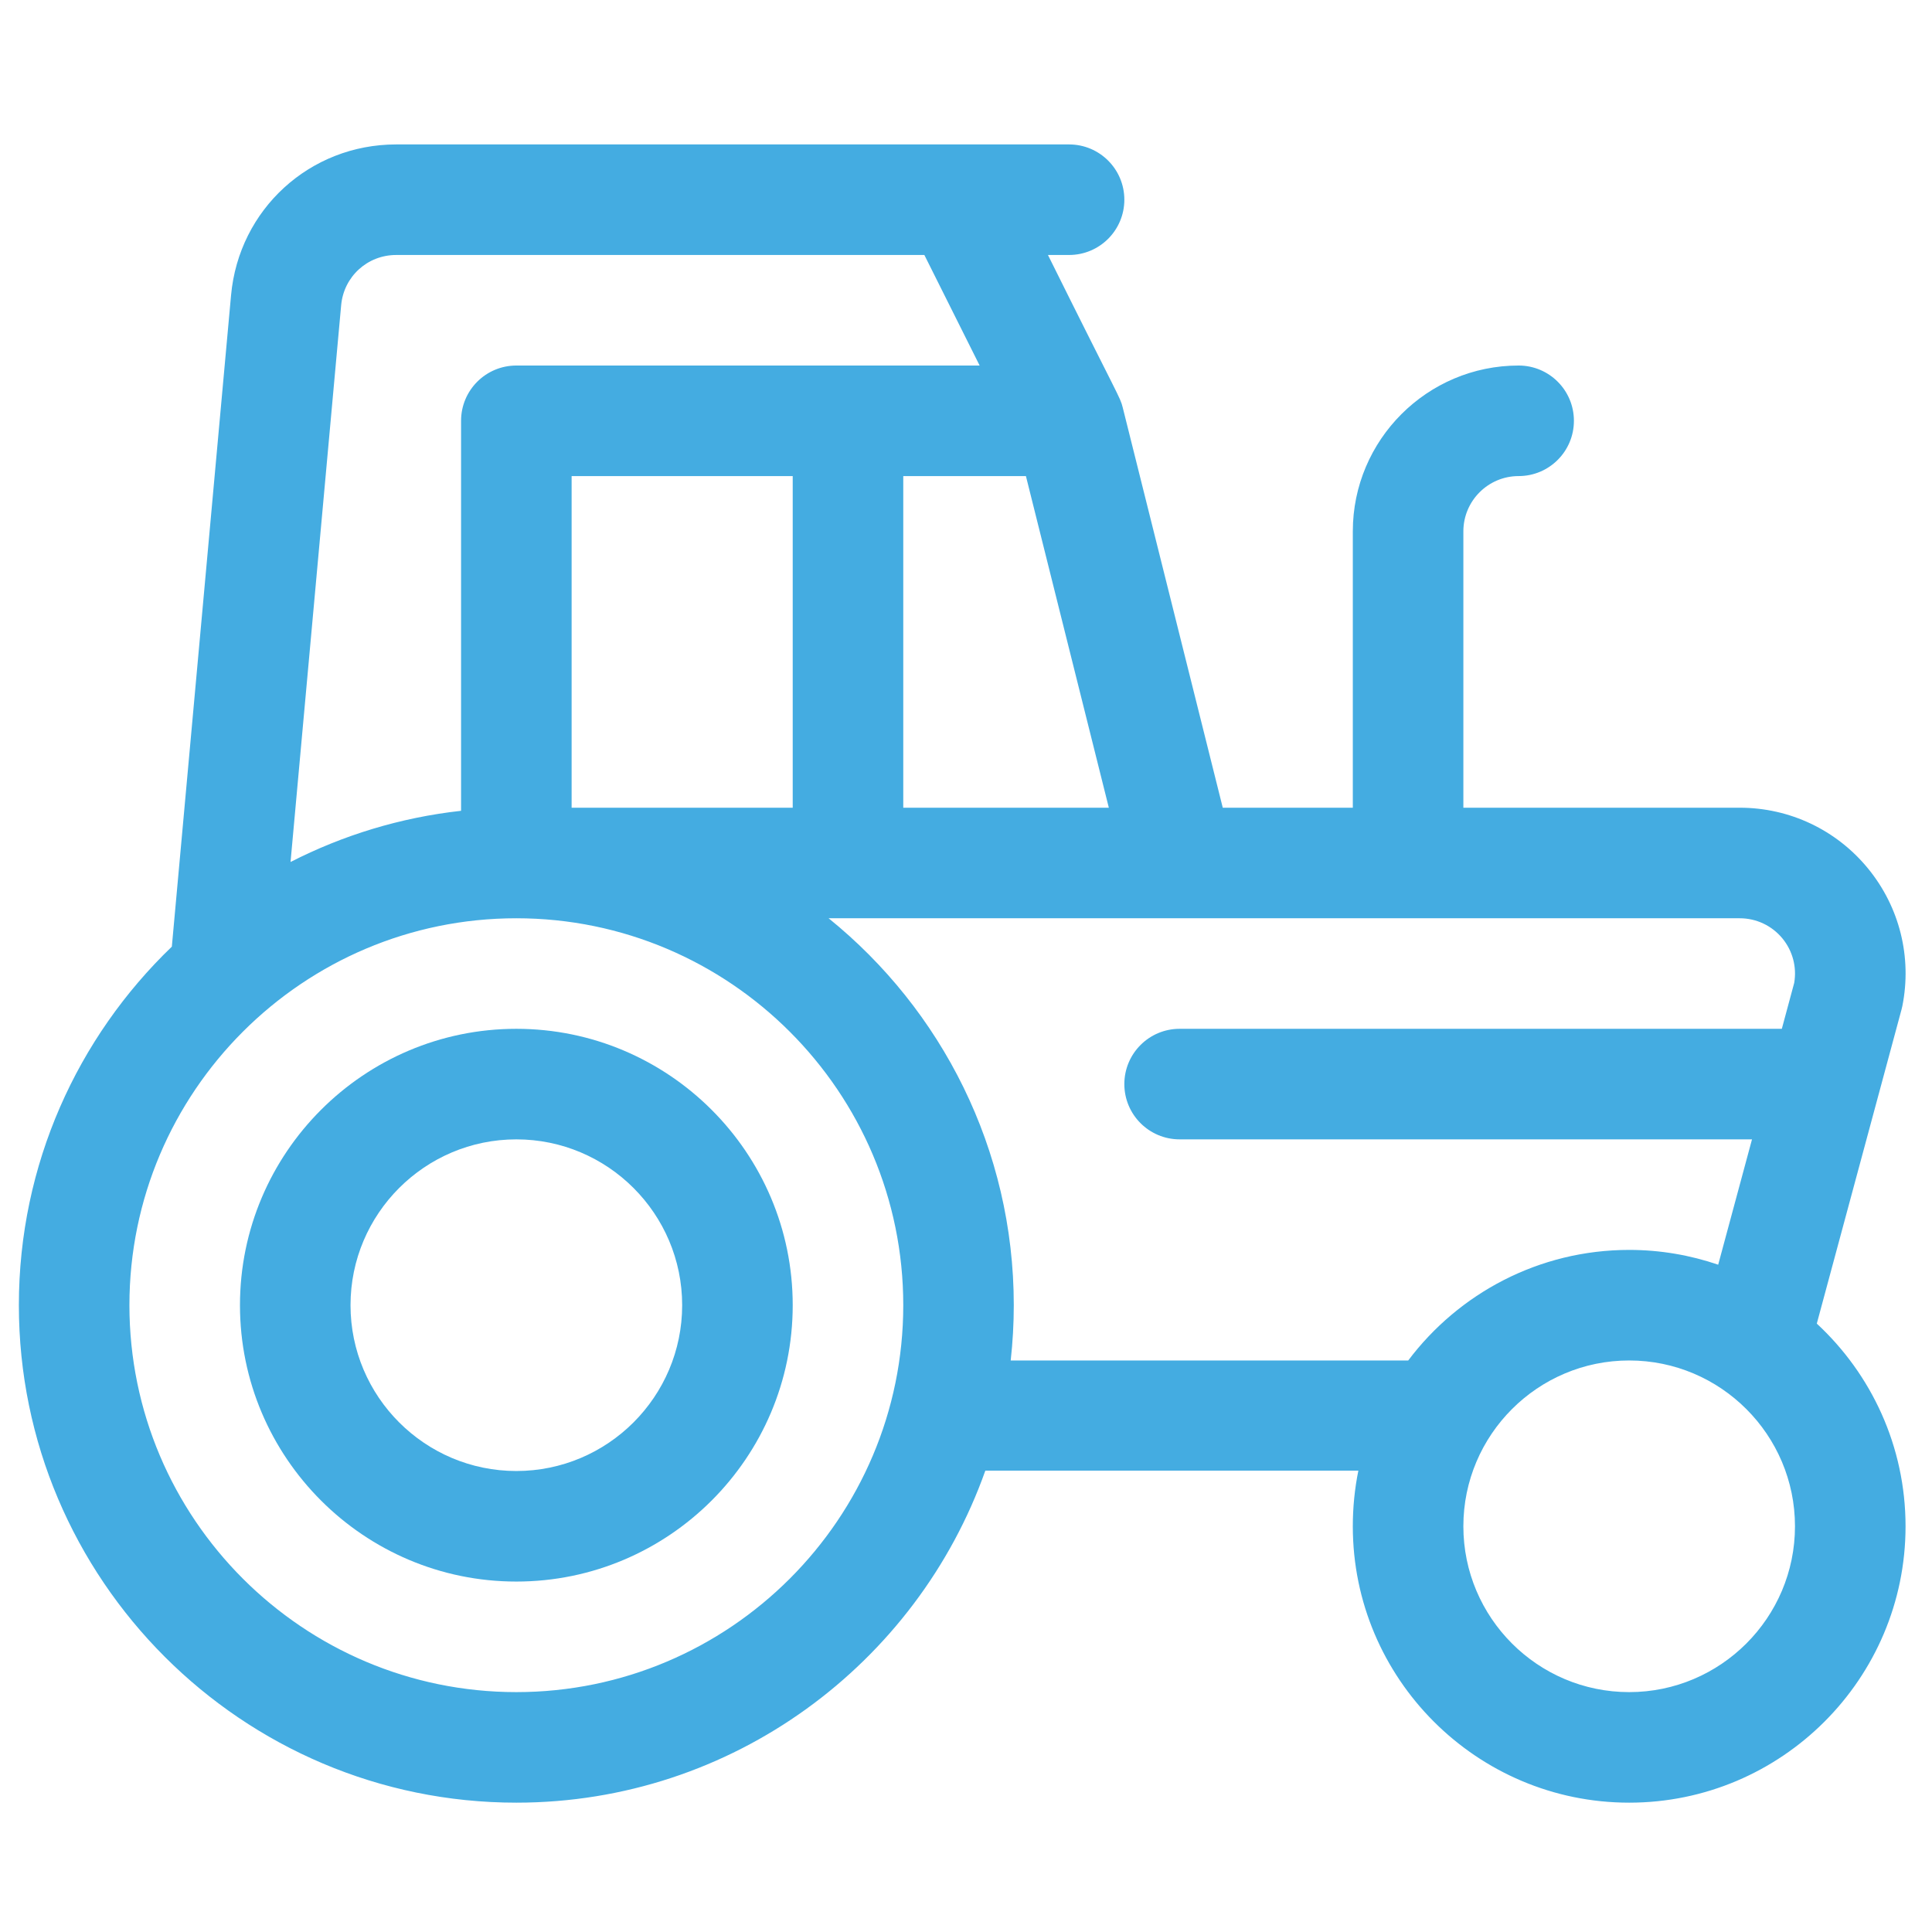
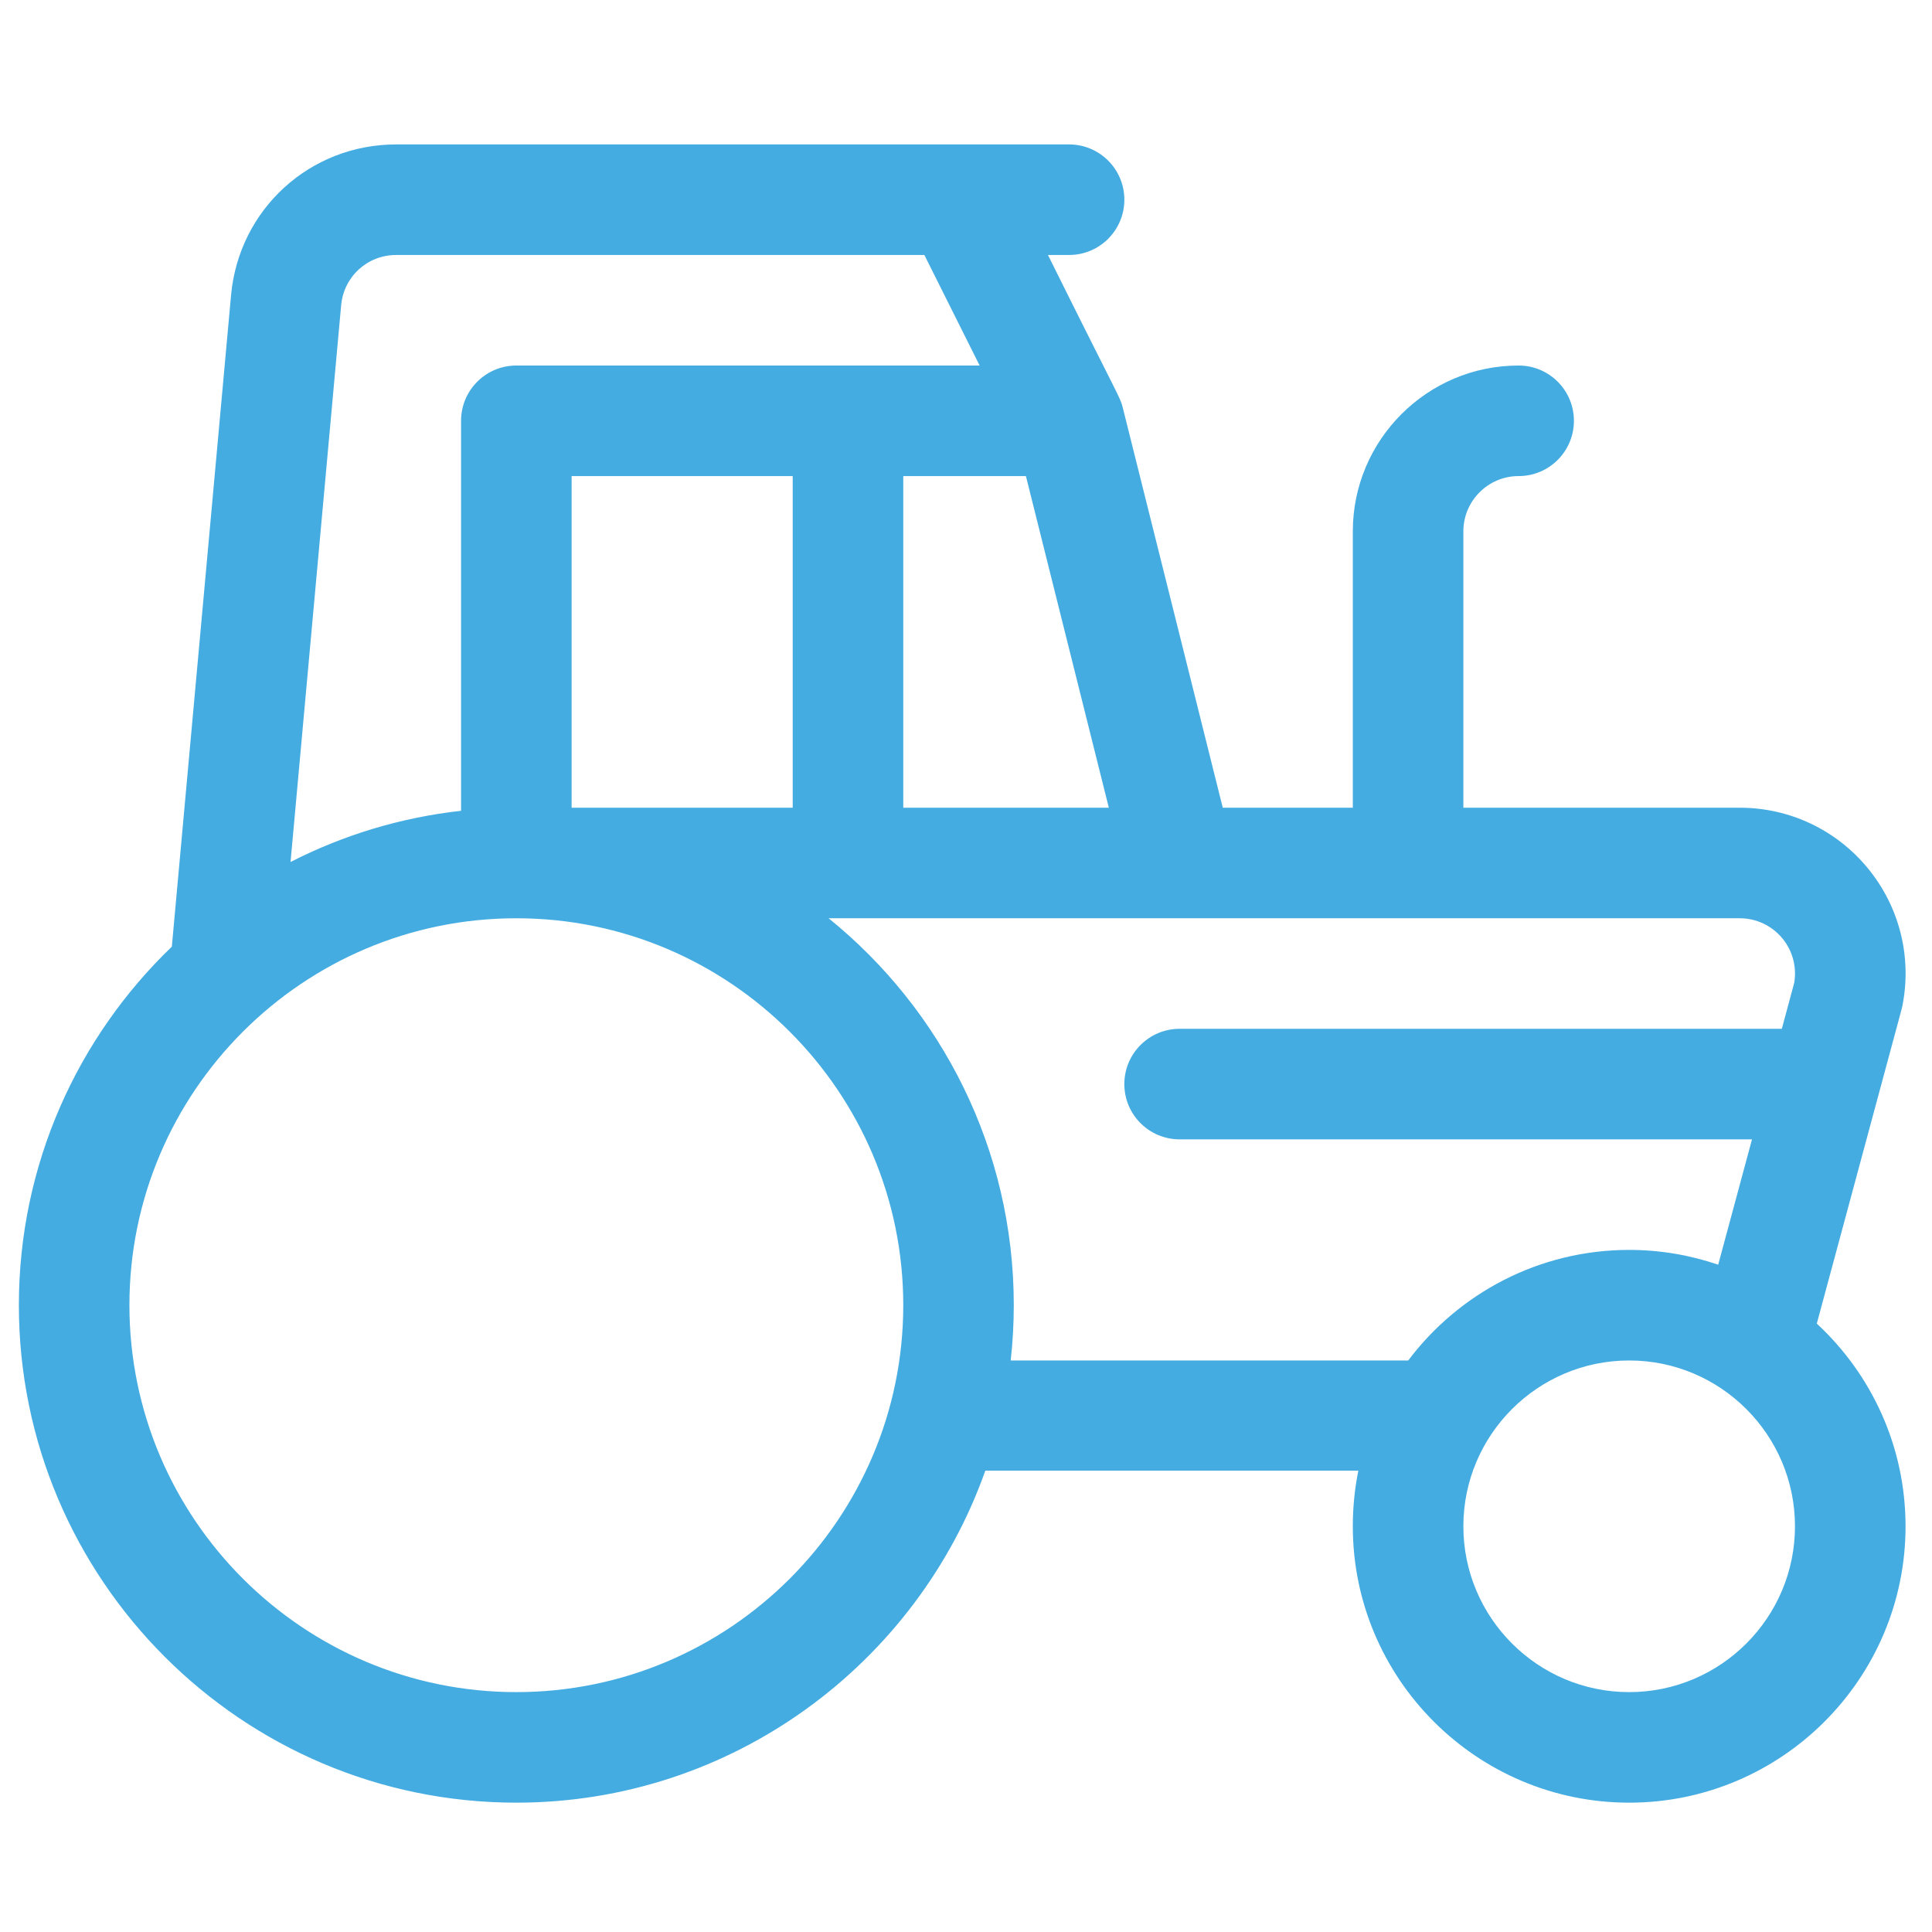
<svg xmlns="http://www.w3.org/2000/svg" version="1.1" id="Capa_1" x="0px" y="0px" width="512px" height="512px" viewBox="0 0 512 512" enable-background="new 0 0 512 512" xml:space="preserve">
  <g>
    <g>
-       <path fill="#44ACE1" d="M136.836,272.646c-40.382,0-73.242,32.86-73.242,73.242c0,40.383,32.854,73.242,73.242,73.242    c40.382,0,73.242-32.859,73.242-73.242C210.078,305.507,177.218,272.646,136.836,272.646z M136.836,389.834    c-24.229,0-43.945-19.716-43.945-43.945c0-24.229,19.716-43.945,43.945-43.945c24.229,0,43.945,19.717,43.945,43.945    C180.781,370.118,161.065,389.834,136.836,389.834z" />
-     </g>
+       </g>
  </g>
  <g>
    <g>
      <path fill="#44ACE1" d="M481.47,350.771l22.447-83.212c0.079-0.31,0.158-0.627,0.225-0.943    c2.587-12.959-0.732-26.255-9.112-36.476c-8.38-10.221-20.766-16.087-33.982-16.087h-73.241v-73.242    c0-8.077,6.571-14.646,14.648-14.646c8.089,0,14.648-6.559,14.648-14.648c0-8.093-6.56-14.648-14.648-14.648    c-24.236,0-43.945,19.713-43.945,43.942v73.242h-34.464l-26.519-106.089c-0.706-2.824-0.772-2.039-19.809-40.392h5.596    c8.096,0,14.648-6.559,14.648-14.648c0-8.089-6.553-14.648-14.648-14.648c-20.356,0-150.958,0-178.321,0    c-22.877,0-41.689,17.183-43.761,39.967l-15.694,172.63C20.565,274.877,5,308.595,5,345.889    c0,72.688,59.142,131.836,131.836,131.836c57.287,0,106.154-36.839,124.287-87.989h98.857c-0.964,4.731-1.472,9.732-1.472,14.747    c0,40.383,32.853,73.242,73.242,73.242c40.389,0,73.241-32.859,73.241-73.242C504.986,383.275,495.92,364.153,481.47,350.771z     M293.851,214.053h-54.476v-87.887h32.504L293.851,214.053z M90.41,80.895c0.686-7.595,6.955-13.322,14.583-13.322    c17.881,0,125.58,0,139.972,0l14.648,29.297H136.836c-8.09,0-14.648,6.556-14.648,14.648v103.354    c-16.113,1.788-31.355,6.486-45.192,13.566L90.41,80.895z M210.078,126.166v87.887h-58.594v-87.887H210.078z M136.836,448.428    c-56.542,0-102.539-46.004-102.539-102.539c0-56.541,45.997-102.539,102.539-102.539c56.535,0,102.539,45.998,102.539,102.539    C239.375,402.424,193.371,448.428,136.836,448.428z M373.196,360.537h-105.35c0.534-4.816,0.818-9.699,0.818-14.648    c0-41.371-19.162-78.349-49.072-102.539c29.362,0,215.431,0,241.454,0c4.401,0,8.532,1.953,11.33,5.358    c2.705,3.306,3.827,7.575,3.107,11.771l-3.279,12.167H312.61c-8.09,0-14.648,6.56-14.648,14.648    c0,8.09,6.559,14.648,14.648,14.648h151.69l-8.961,33.217c-7.403-2.527-15.335-3.92-23.589-3.92    C407.845,331.24,386.571,342.762,373.196,360.537z M431.751,448.428c-24.236,0-43.945-19.716-43.945-43.945    c0-24.229,19.709-43.945,43.945-43.945c24.229,0,43.938,19.717,43.938,43.945C475.689,428.712,455.98,448.428,431.751,448.428z" />
    </g>
  </g>
</svg>